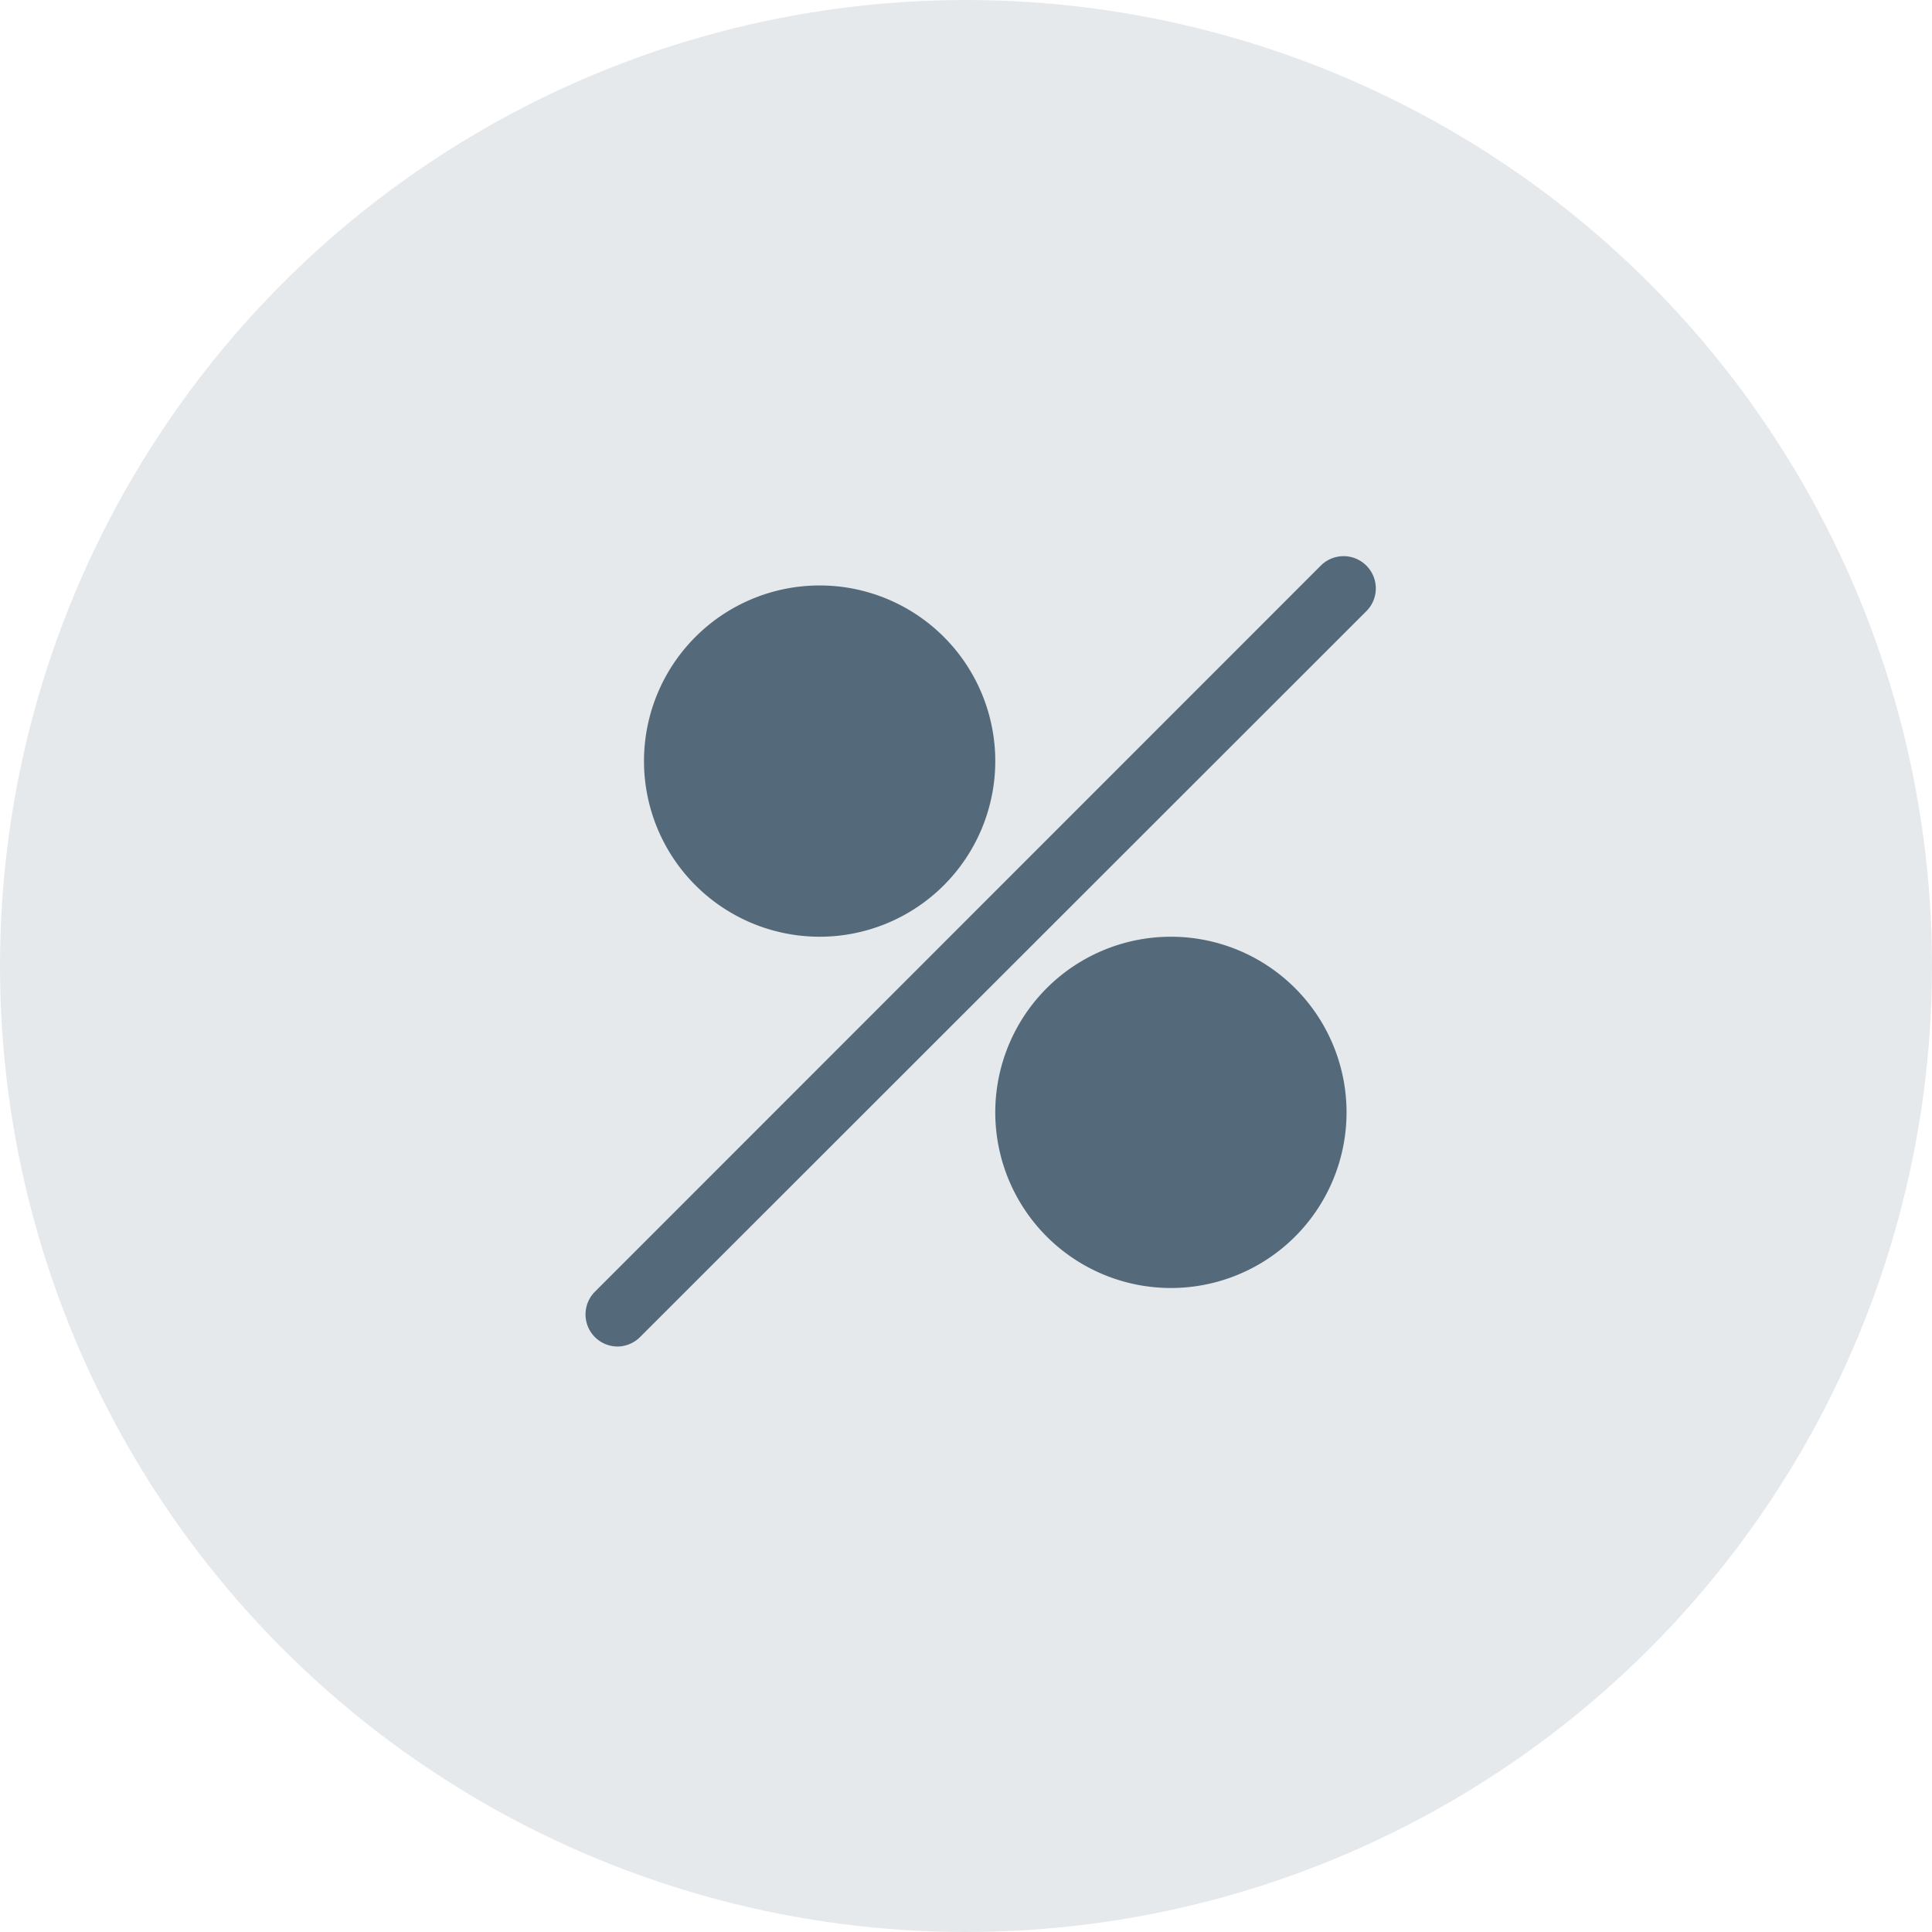
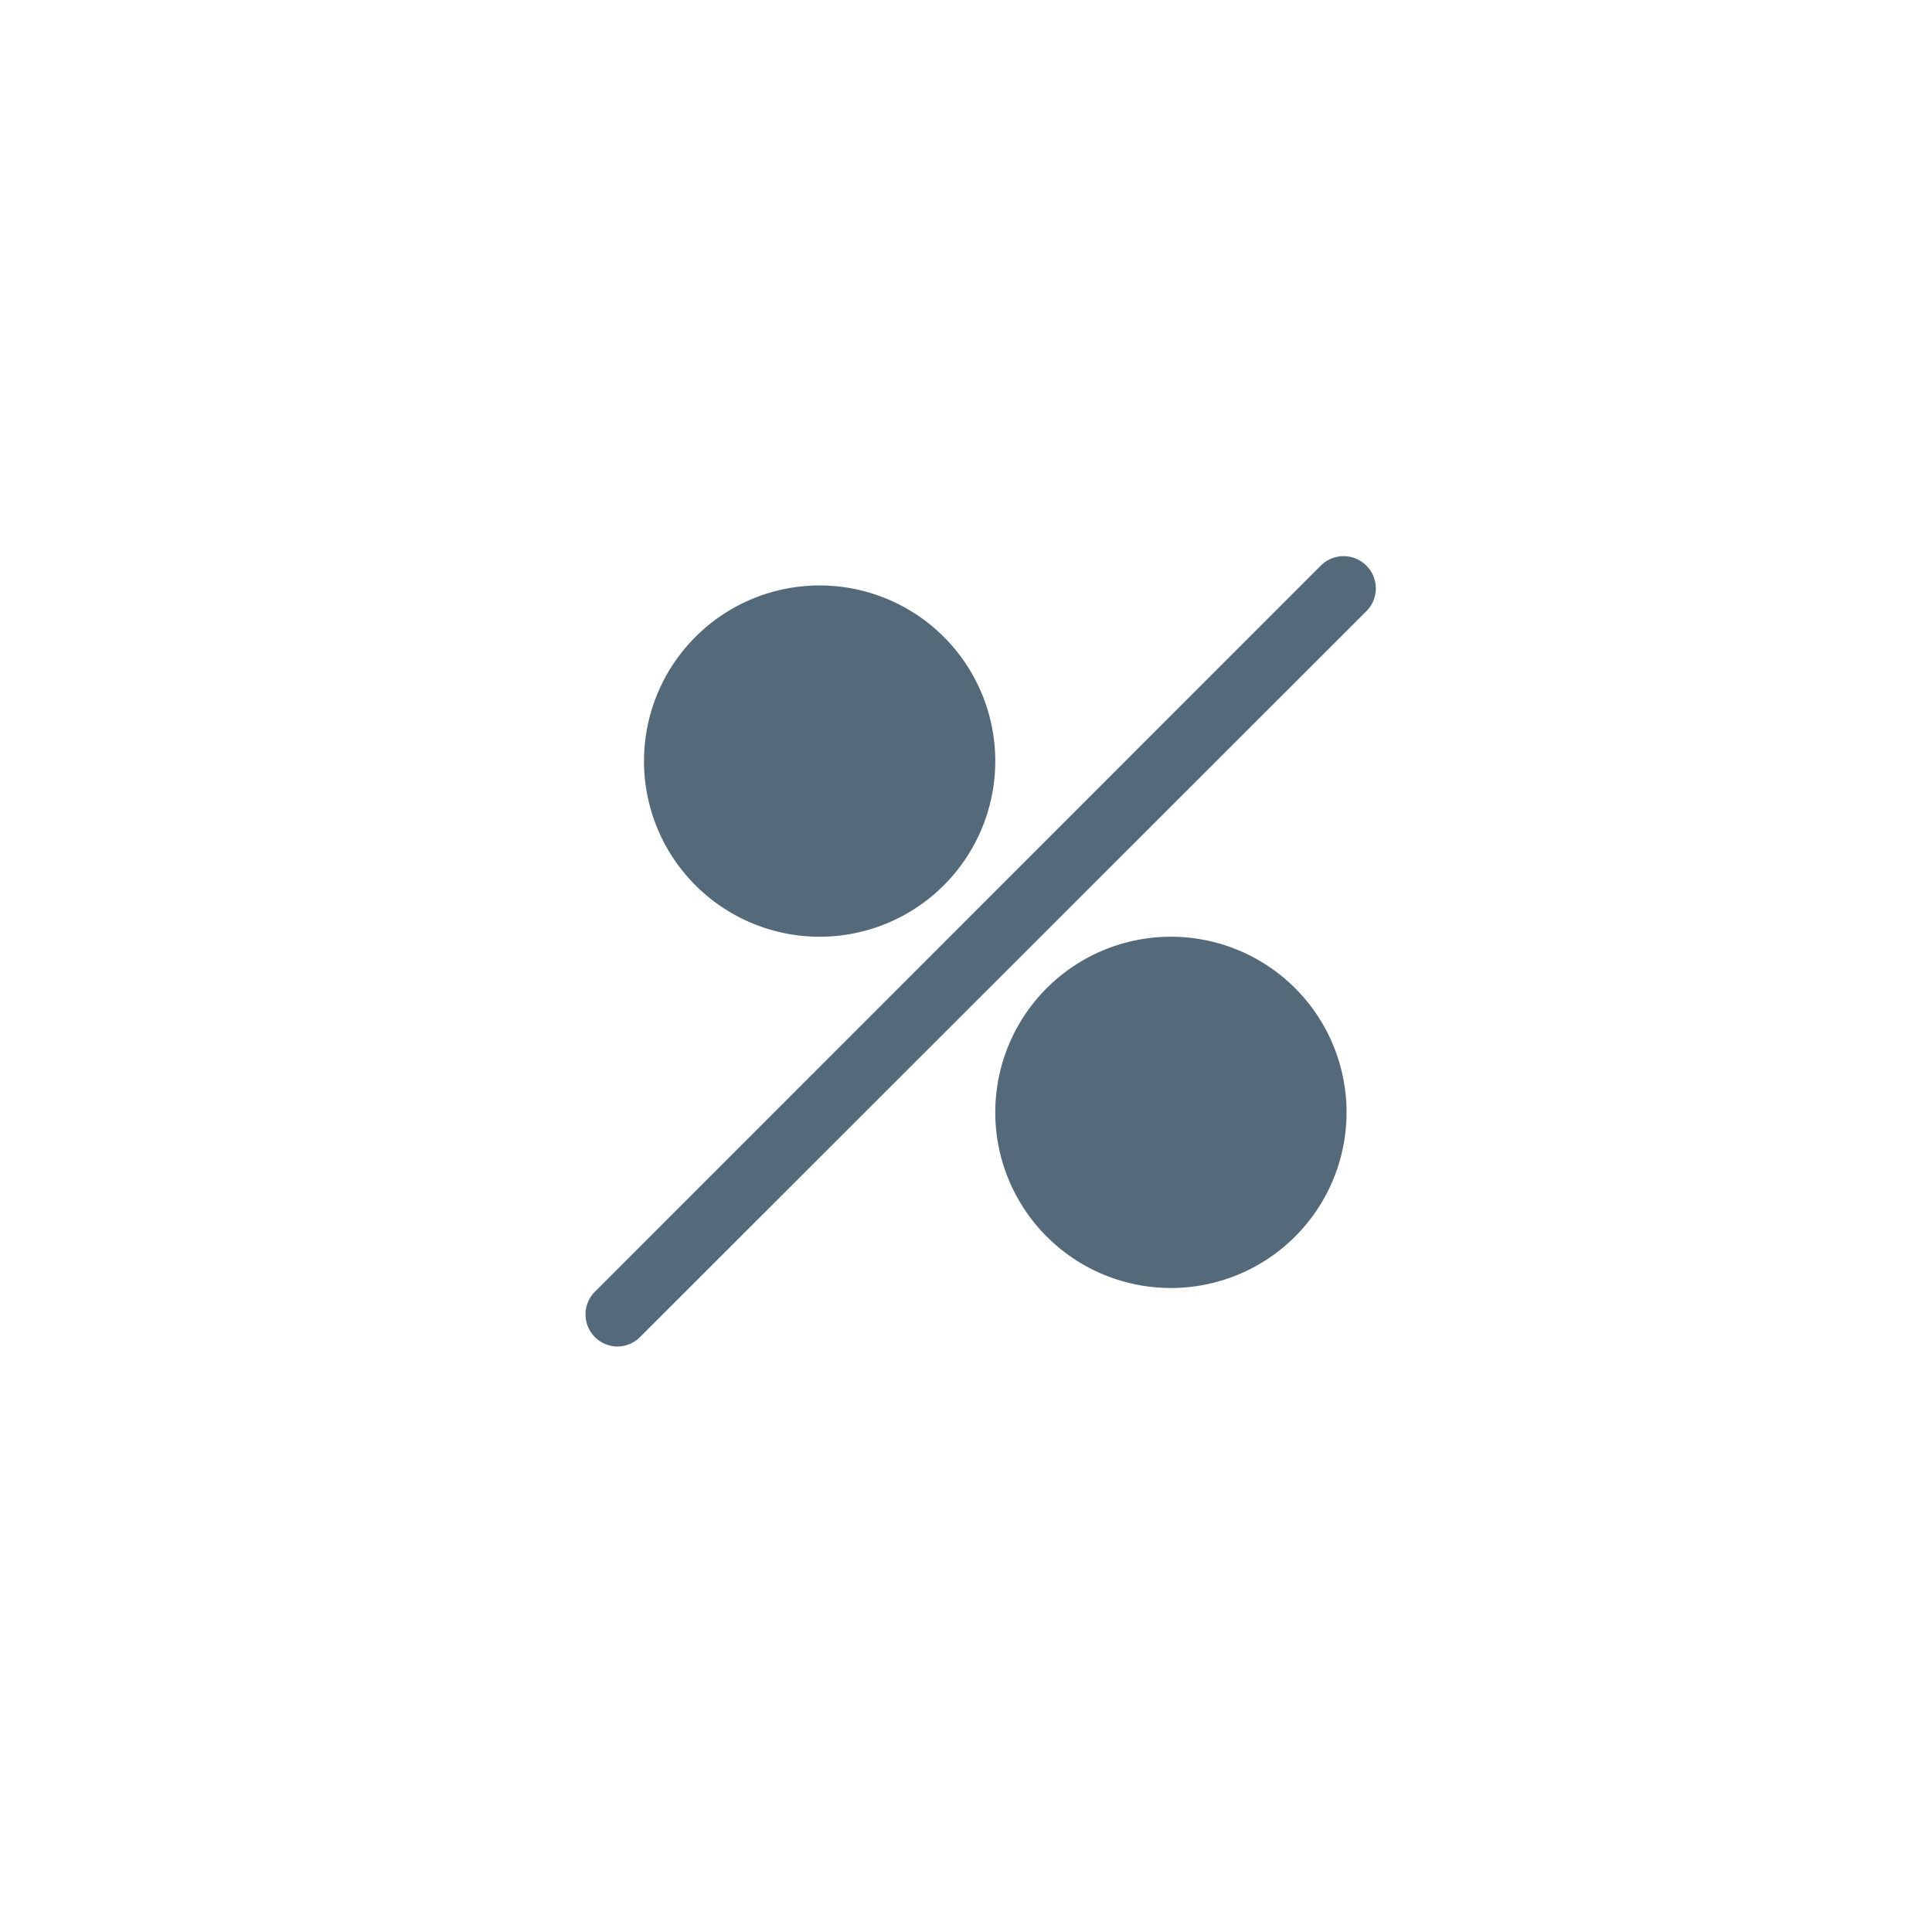
<svg xmlns="http://www.w3.org/2000/svg" width="66" height="66">
  <g fill="none" fill-rule="evenodd">
-     <circle fill="#E6E9EC" cx="33" cy="33" r="33" />
-     <path d="M46.677 19.322a1.1 1.1 0 010 1.557L21.871 45.67a1.1 1.1 0 01-.79.329 1.097 1.097 0 01-.767-1.863L45.12 19.322a1.1 1.1 0 011.557 0zM40 32a6 6 0 110 12 6 6 0 010-12zM28 20a6 6 0 110 12 6 6 0 010-12z" fill="#546A7B" fill-rule="nonzero" />
+     <path d="M46.677 19.322a1.1 1.1 0 010 1.557L21.871 45.67a1.1 1.1 0 01-.79.329 1.097 1.097 0 01-.767-1.863L45.12 19.322a1.1 1.1 0 011.557 0zM40 32a6 6 0 110 12 6 6 0 010-12M28 20a6 6 0 110 12 6 6 0 010-12z" fill="#546A7B" fill-rule="nonzero" />
  </g>
</svg>